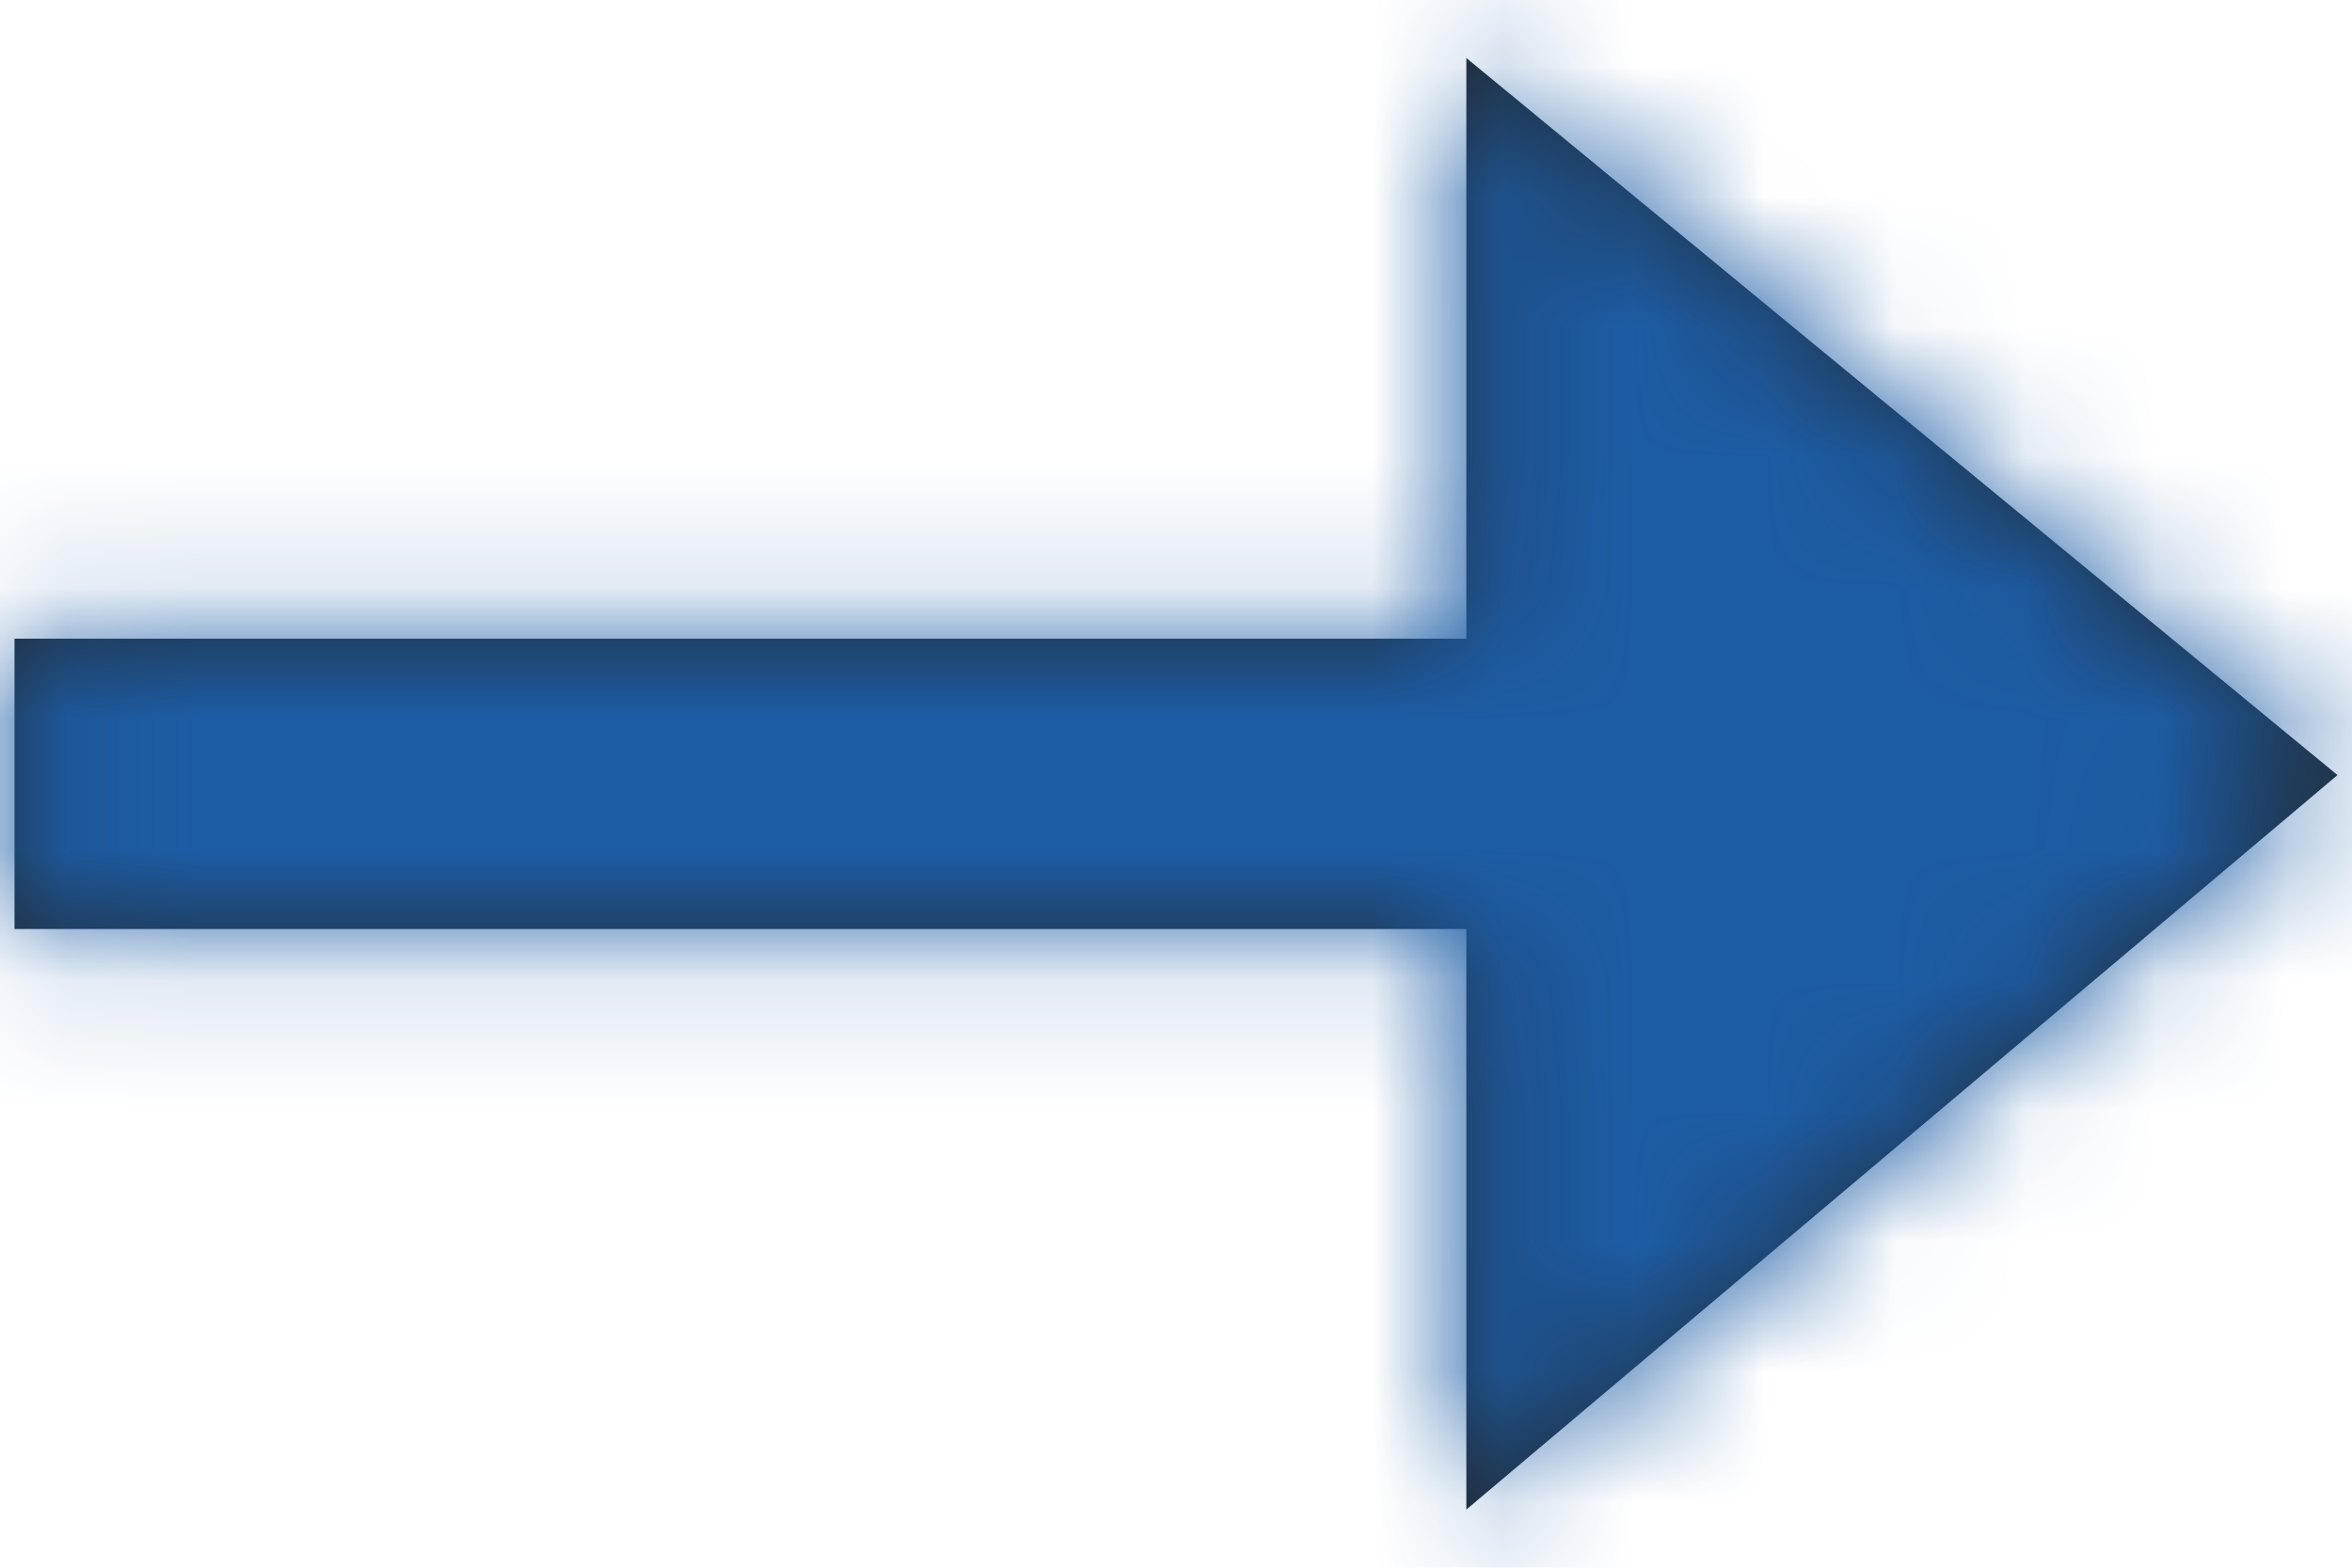
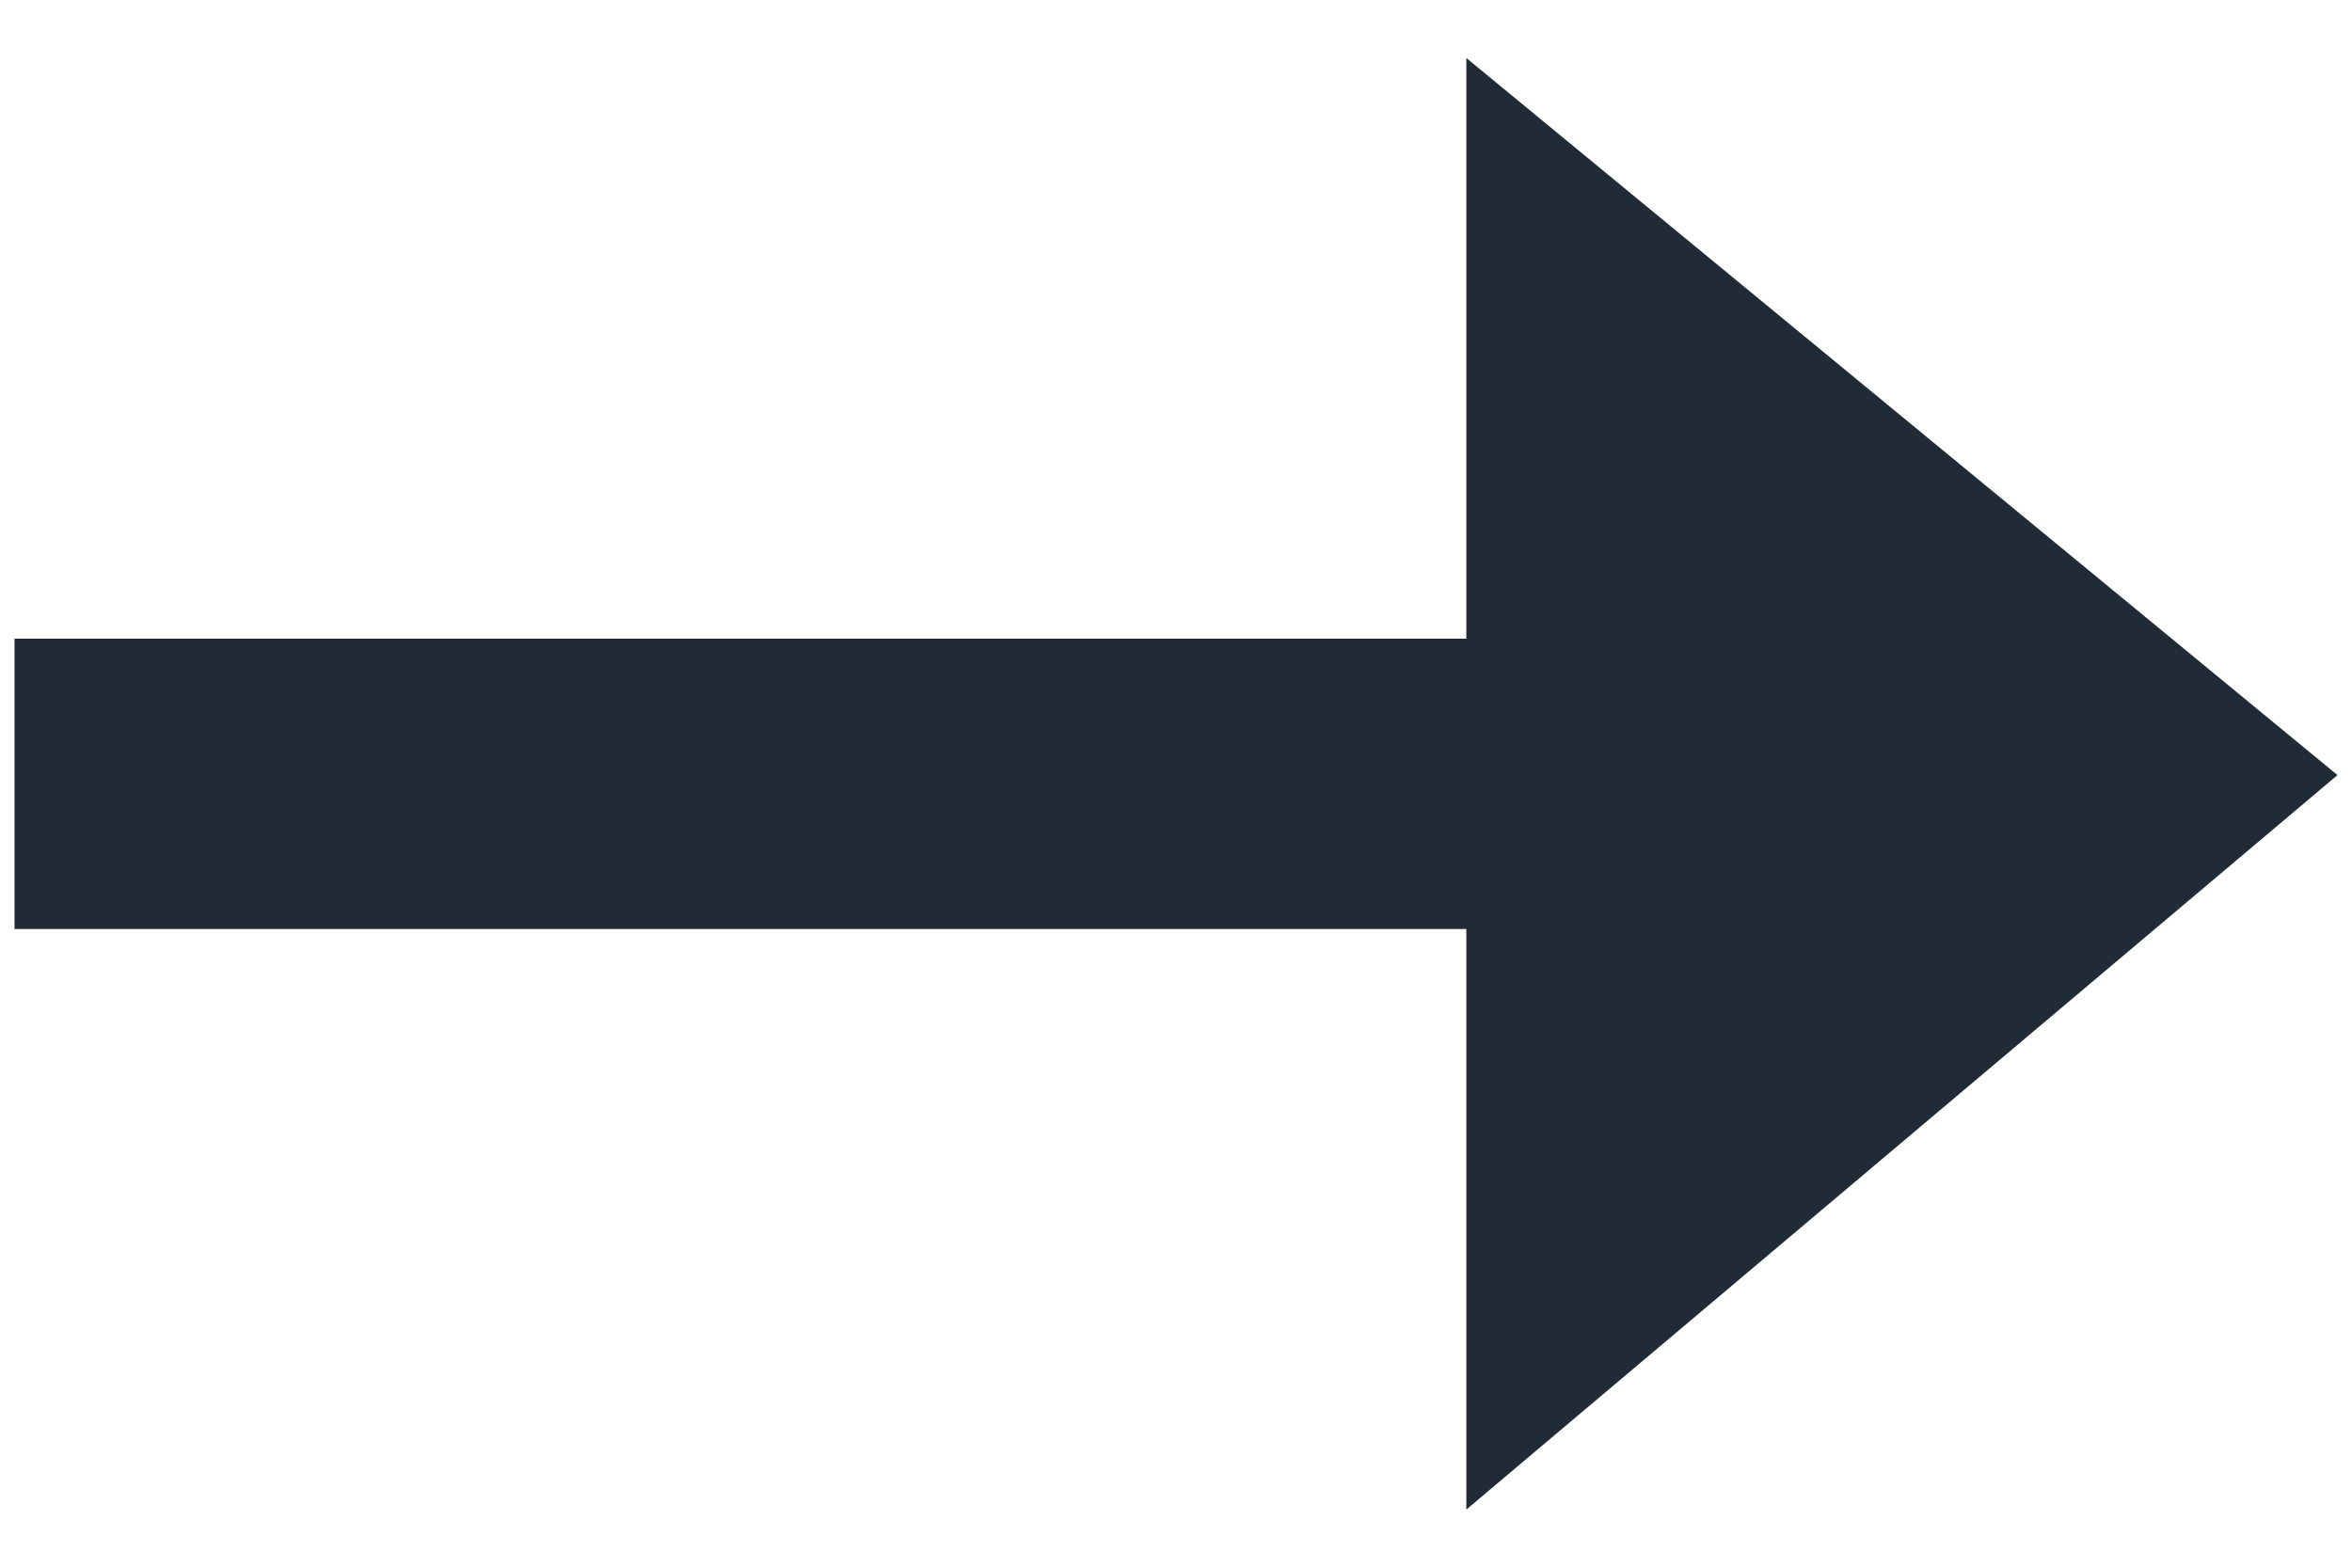
<svg xmlns="http://www.w3.org/2000/svg" width="18" height="12" viewBox="0 0 18 12" fill="none">
  <path d="M11.222 0.444V4.889H0.111V7.111H11.222V11.555L17.889 5.933L11.222 0.444Z" fill="#212B36" />
  <mask id="mask0" mask-type="alpha" maskUnits="userSpaceOnUse" x="0" y="0" width="18" height="12">
-     <path d="M11.222 0.444V4.889H0.111V7.111H11.222V11.555L17.889 5.933L11.222 0.444Z" fill="white" />
+     <path d="M11.222 0.444V4.889V7.111H11.222V11.555L17.889 5.933L11.222 0.444Z" fill="white" />
  </mask>
  <g mask="url(#mask0)">
-     <rect x="-1" y="-4" width="20" height="20" rx="4" fill="#1D5DA6" />
-   </g>
+     </g>
</svg>